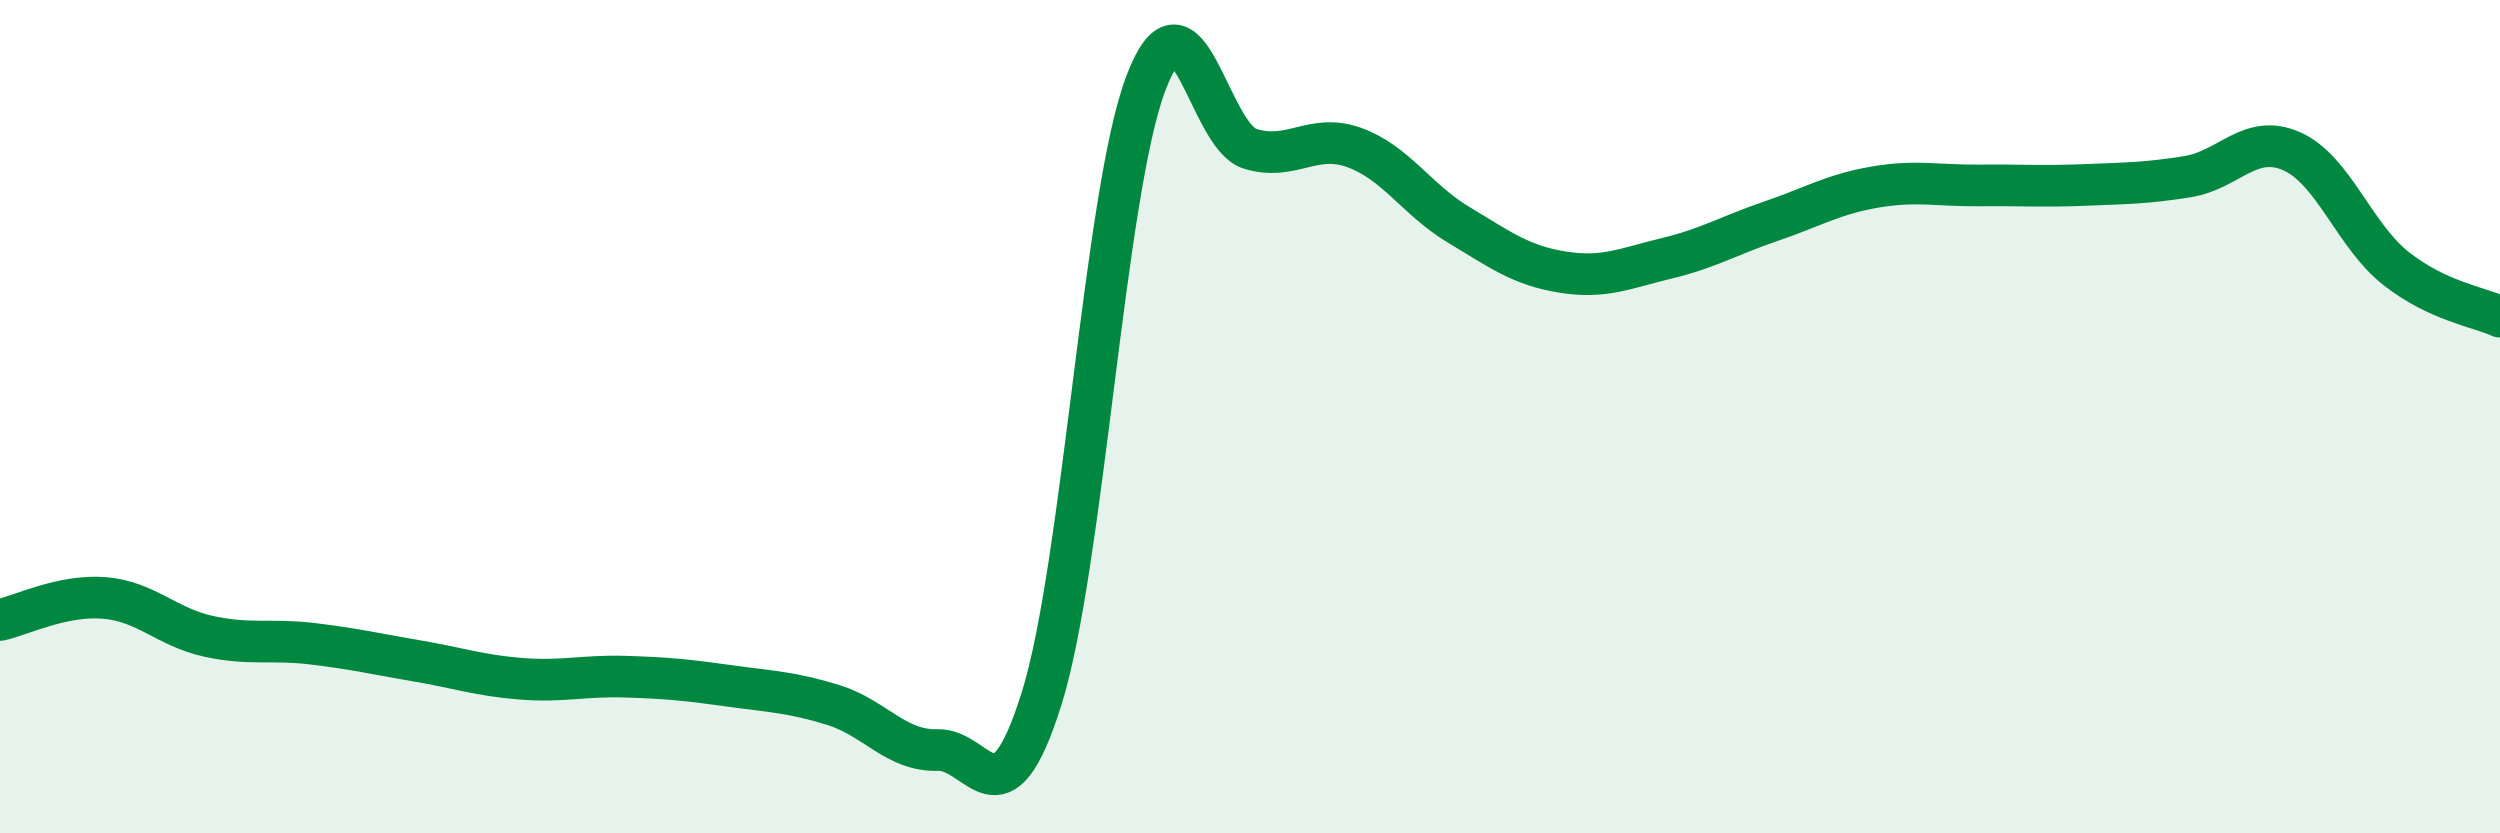
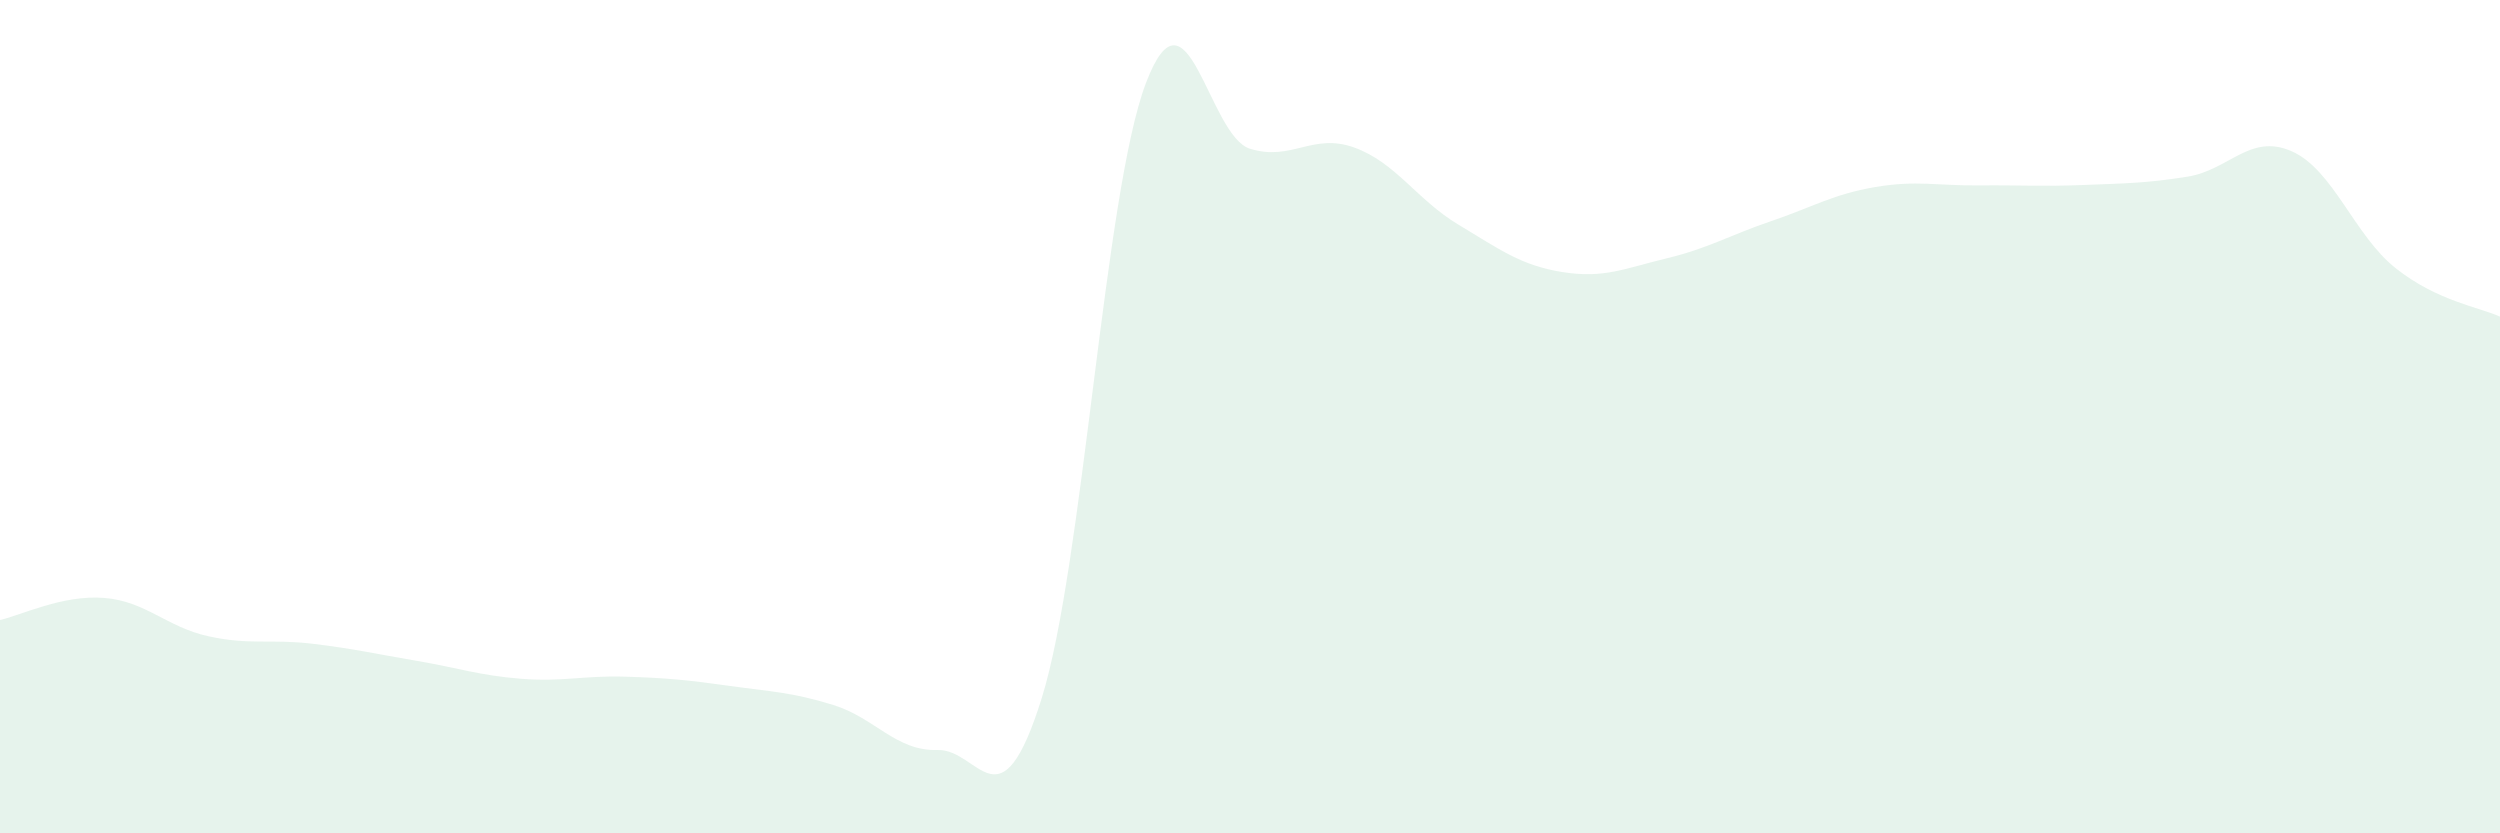
<svg xmlns="http://www.w3.org/2000/svg" width="60" height="20" viewBox="0 0 60 20">
  <path d="M 0,14.88 C 0.5,14.77 1.5,14.27 2.5,14.35 C 3.5,14.43 4,15.05 5,15.27 C 6,15.49 6.5,15.33 7.5,15.45 C 8.5,15.57 9,15.69 10,15.86 C 11,16.03 11.5,16.21 12.5,16.29 C 13.5,16.37 14,16.21 15,16.24 C 16,16.27 16.5,16.32 17.5,16.46 C 18.5,16.6 19,16.61 20,16.92 C 21,17.23 21.5,18.03 22.5,18 C 23.5,17.97 24,19.96 25,16.76 C 26,13.56 26.5,4.64 27.5,2 C 28.5,-0.64 29,3.26 30,3.57 C 31,3.88 31.5,3.18 32.5,3.54 C 33.5,3.9 34,4.79 35,5.39 C 36,5.99 36.5,6.37 37.5,6.53 C 38.5,6.69 39,6.44 40,6.2 C 41,5.96 41.5,5.65 42.5,5.31 C 43.5,4.97 44,4.66 45,4.49 C 46,4.32 46.5,4.46 47.5,4.45 C 48.5,4.44 49,4.48 50,4.44 C 51,4.4 51.5,4.4 52.5,4.24 C 53.5,4.08 54,3.19 55,3.63 C 56,4.07 56.5,5.65 57.5,6.44 C 58.5,7.23 59.5,7.37 60,7.6L60 20L0 20Z" fill="#008740" opacity="0.1" stroke-linecap="round" stroke-linejoin="round" />
-   <path d="M 0,14.88 C 0.5,14.77 1.5,14.27 2.5,14.35 C 3.5,14.43 4,15.05 5,15.27 C 6,15.49 6.5,15.33 7.5,15.45 C 8.5,15.57 9,15.69 10,15.86 C 11,16.03 11.5,16.21 12.5,16.29 C 13.5,16.37 14,16.21 15,16.24 C 16,16.27 16.5,16.32 17.5,16.46 C 18.5,16.6 19,16.61 20,16.92 C 21,17.23 21.5,18.03 22.5,18 C 23.5,17.97 24,19.96 25,16.76 C 26,13.56 26.5,4.64 27.5,2 C 28.5,-0.64 29,3.26 30,3.57 C 31,3.88 31.5,3.18 32.5,3.54 C 33.5,3.9 34,4.79 35,5.39 C 36,5.99 36.5,6.37 37.5,6.53 C 38.5,6.69 39,6.44 40,6.2 C 41,5.96 41.5,5.65 42.5,5.31 C 43.5,4.97 44,4.66 45,4.49 C 46,4.32 46.5,4.46 47.5,4.45 C 48.5,4.44 49,4.48 50,4.44 C 51,4.4 51.5,4.4 52.5,4.24 C 53.5,4.08 54,3.19 55,3.63 C 56,4.07 56.5,5.65 57.5,6.44 C 58.5,7.23 59.5,7.37 60,7.6" stroke="#008740" stroke-width="1" fill="none" stroke-linecap="round" stroke-linejoin="round" />
</svg>